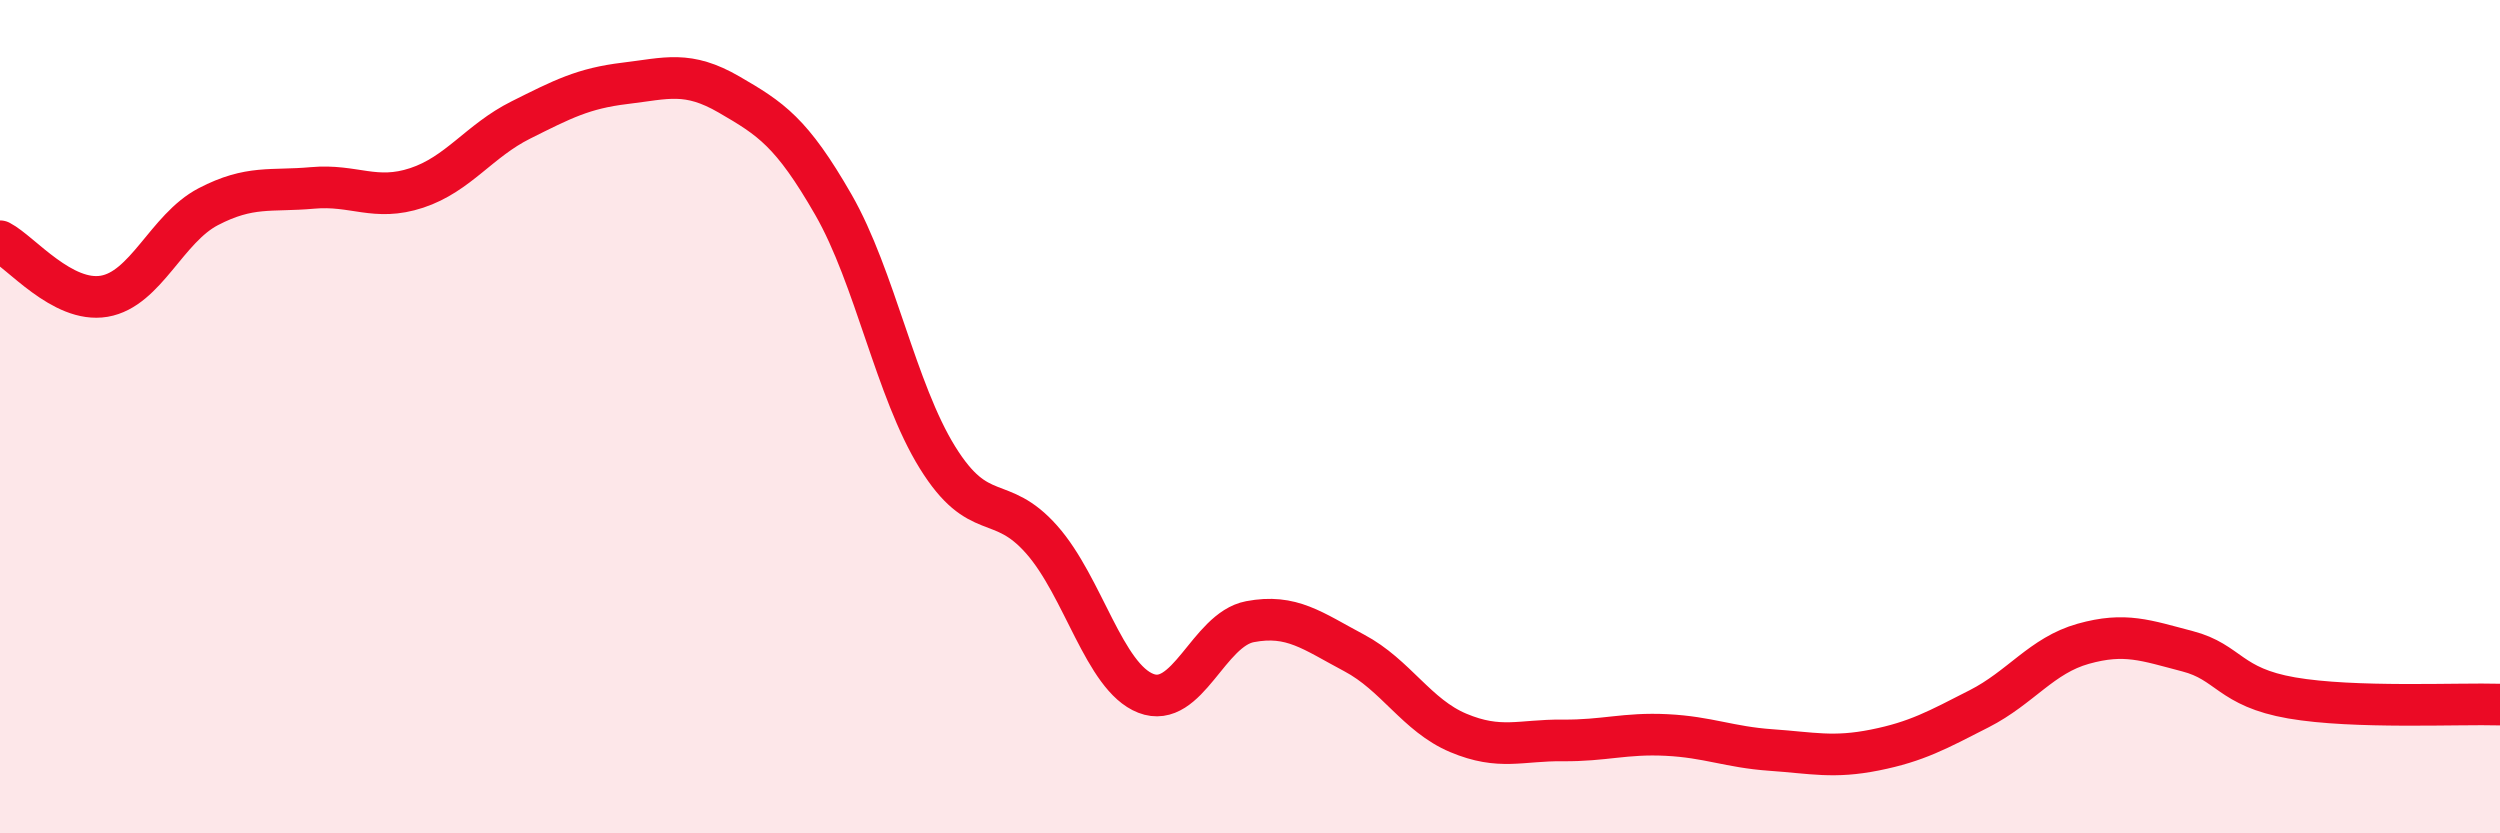
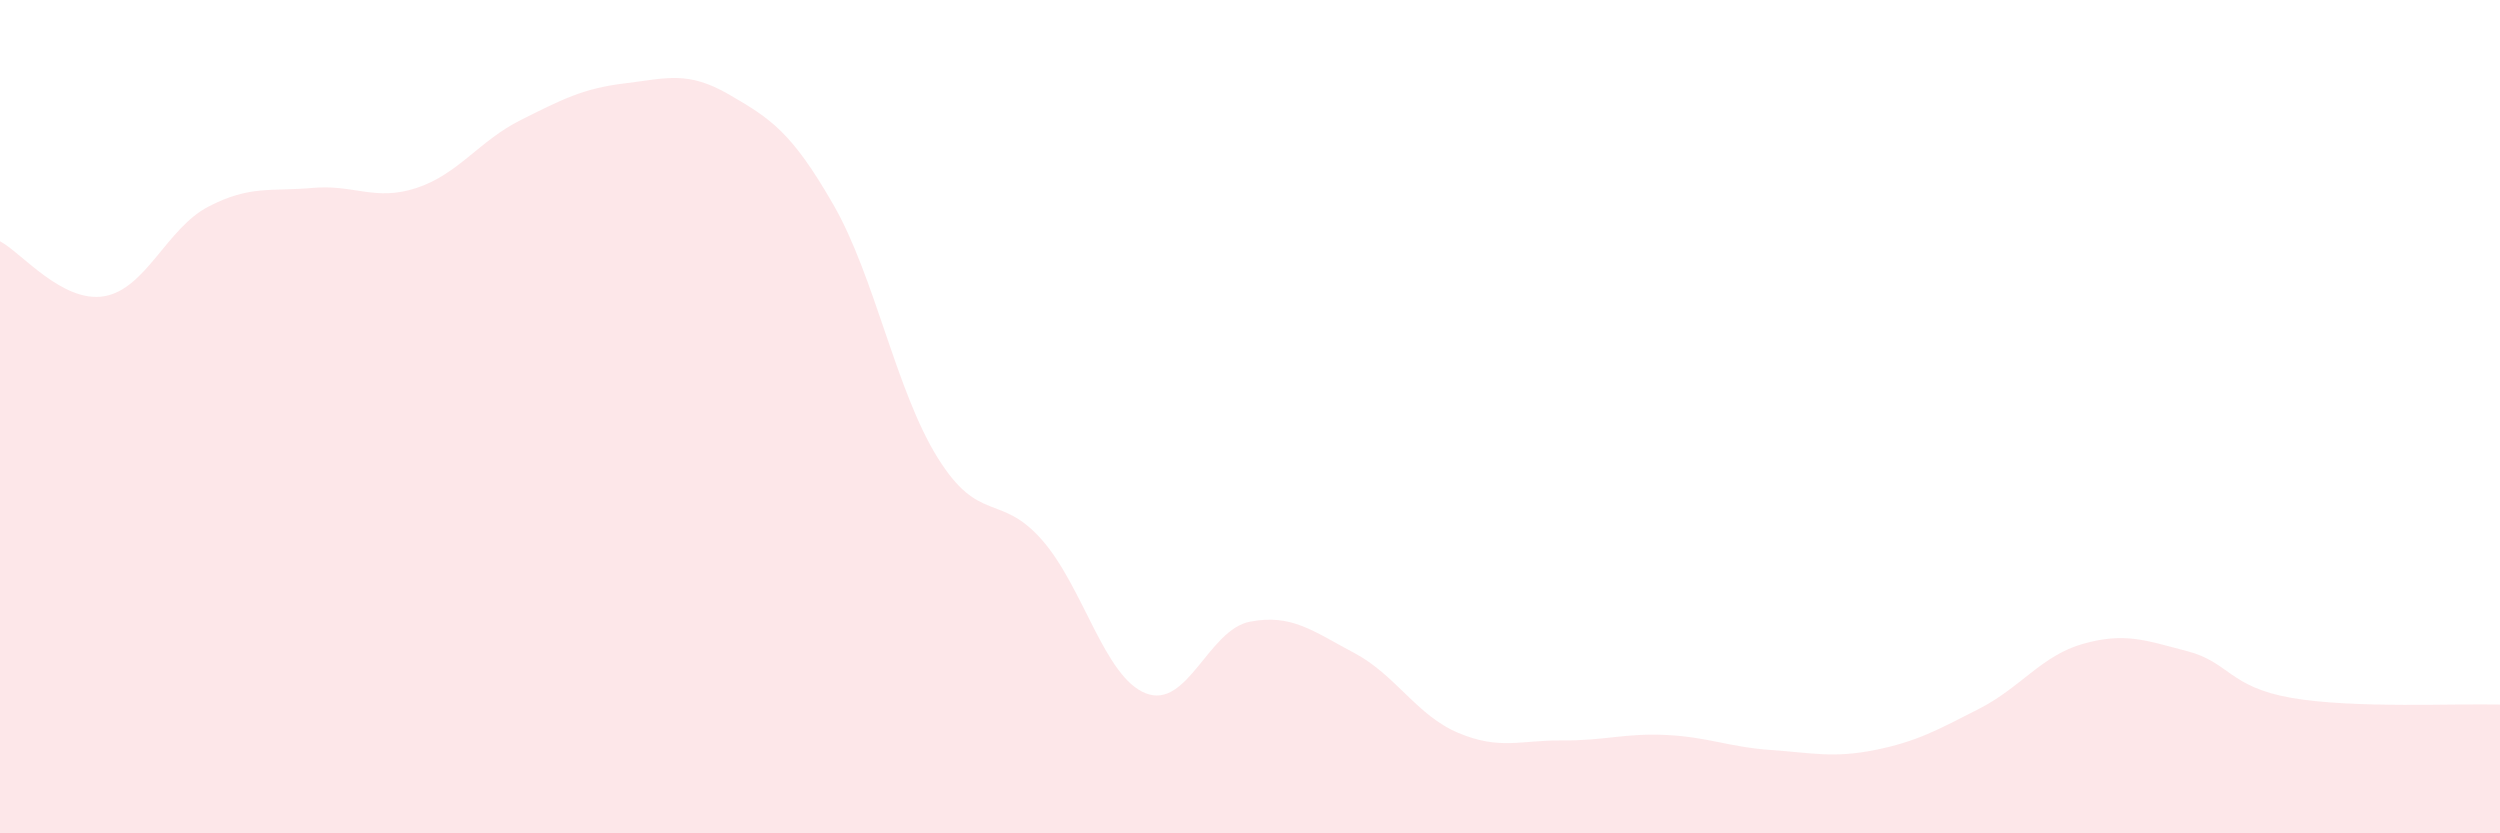
<svg xmlns="http://www.w3.org/2000/svg" width="60" height="20" viewBox="0 0 60 20">
  <path d="M 0,5.79 C 0.5,6.05 1.5,7.28 2.5,7.11 C 3.5,6.94 4,5.48 5,4.96 C 6,4.44 6.5,4.6 7.5,4.51 C 8.5,4.42 9,4.84 10,4.51 C 11,4.18 11.5,3.38 12.5,2.88 C 13.5,2.38 14,2.12 15,2 C 16,1.88 16.5,1.69 17.5,2.27 C 18.5,2.85 19,3.17 20,4.91 C 21,6.65 21.5,9.37 22.5,10.98 C 23.5,12.59 24,11.82 25,12.95 C 26,14.08 26.5,16.25 27.5,16.64 C 28.5,17.03 29,15.11 30,14.92 C 31,14.73 31.5,15.14 32.5,15.67 C 33.5,16.2 34,17.17 35,17.59 C 36,18.01 36.5,17.76 37.5,17.77 C 38.5,17.78 39,17.59 40,17.64 C 41,17.69 41.5,17.93 42.5,18 C 43.5,18.07 44,18.2 45,18 C 46,17.8 46.5,17.52 47.5,17.01 C 48.5,16.5 49,15.73 50,15.45 C 51,15.17 51.5,15.37 52.5,15.63 C 53.5,15.89 53.5,16.49 55,16.75 C 56.5,17.01 59,16.88 60,16.91L60 20L0 20Z" fill="#EB0A25" opacity="0.1" stroke-linecap="round" stroke-linejoin="round" />
-   <path d="M 0,5.79 C 0.5,6.05 1.5,7.28 2.5,7.11 C 3.5,6.94 4,5.48 5,4.96 C 6,4.44 6.5,4.6 7.5,4.51 C 8.5,4.42 9,4.84 10,4.51 C 11,4.18 11.5,3.38 12.5,2.88 C 13.5,2.38 14,2.12 15,2 C 16,1.88 16.5,1.69 17.5,2.27 C 18.5,2.85 19,3.17 20,4.91 C 21,6.65 21.5,9.37 22.5,10.98 C 23.5,12.59 24,11.82 25,12.95 C 26,14.08 26.5,16.25 27.5,16.64 C 28.5,17.03 29,15.11 30,14.92 C 31,14.73 31.5,15.14 32.5,15.67 C 33.5,16.2 34,17.17 35,17.59 C 36,18.01 36.5,17.76 37.5,17.77 C 38.5,17.78 39,17.59 40,17.64 C 41,17.69 41.5,17.93 42.5,18 C 43.5,18.07 44,18.2 45,18 C 46,17.8 46.5,17.52 47.5,17.01 C 48.5,16.5 49,15.73 50,15.45 C 51,15.17 51.5,15.37 52.5,15.63 C 53.5,15.89 53.5,16.49 55,16.75 C 56.5,17.01 59,16.88 60,16.91" stroke="#EB0A25" stroke-width="1" fill="none" stroke-linecap="round" stroke-linejoin="round" />
</svg>